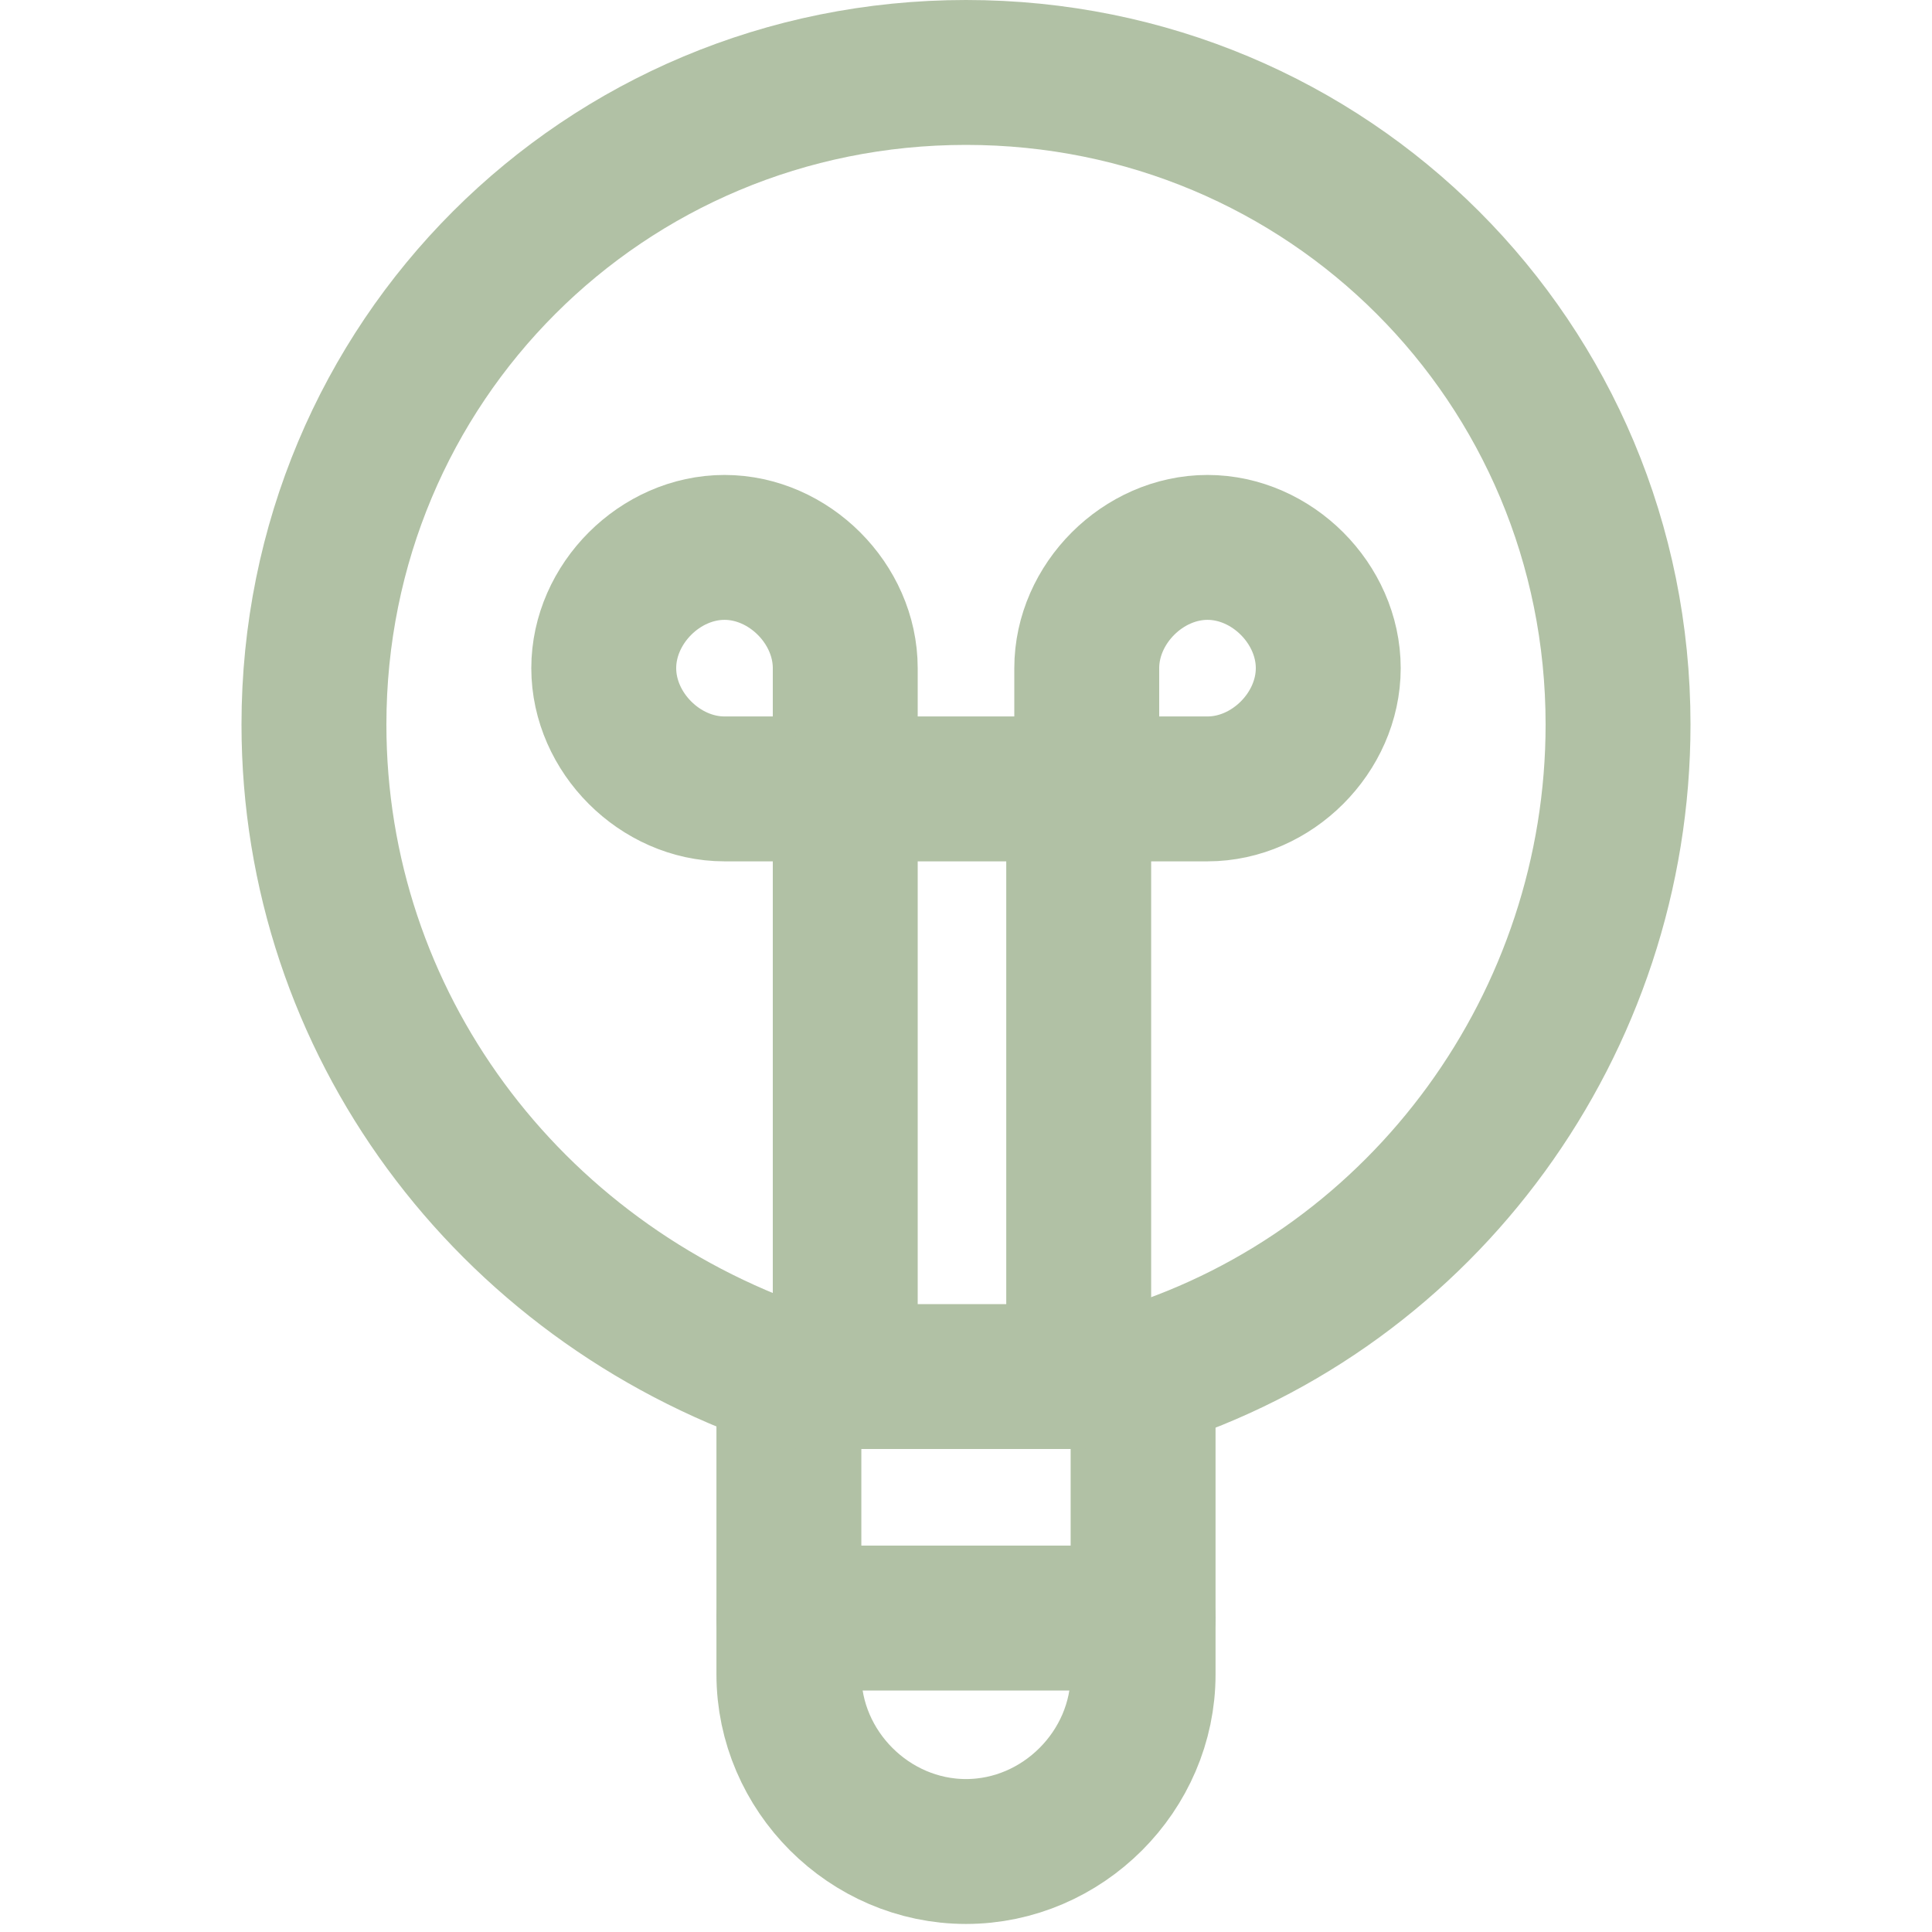
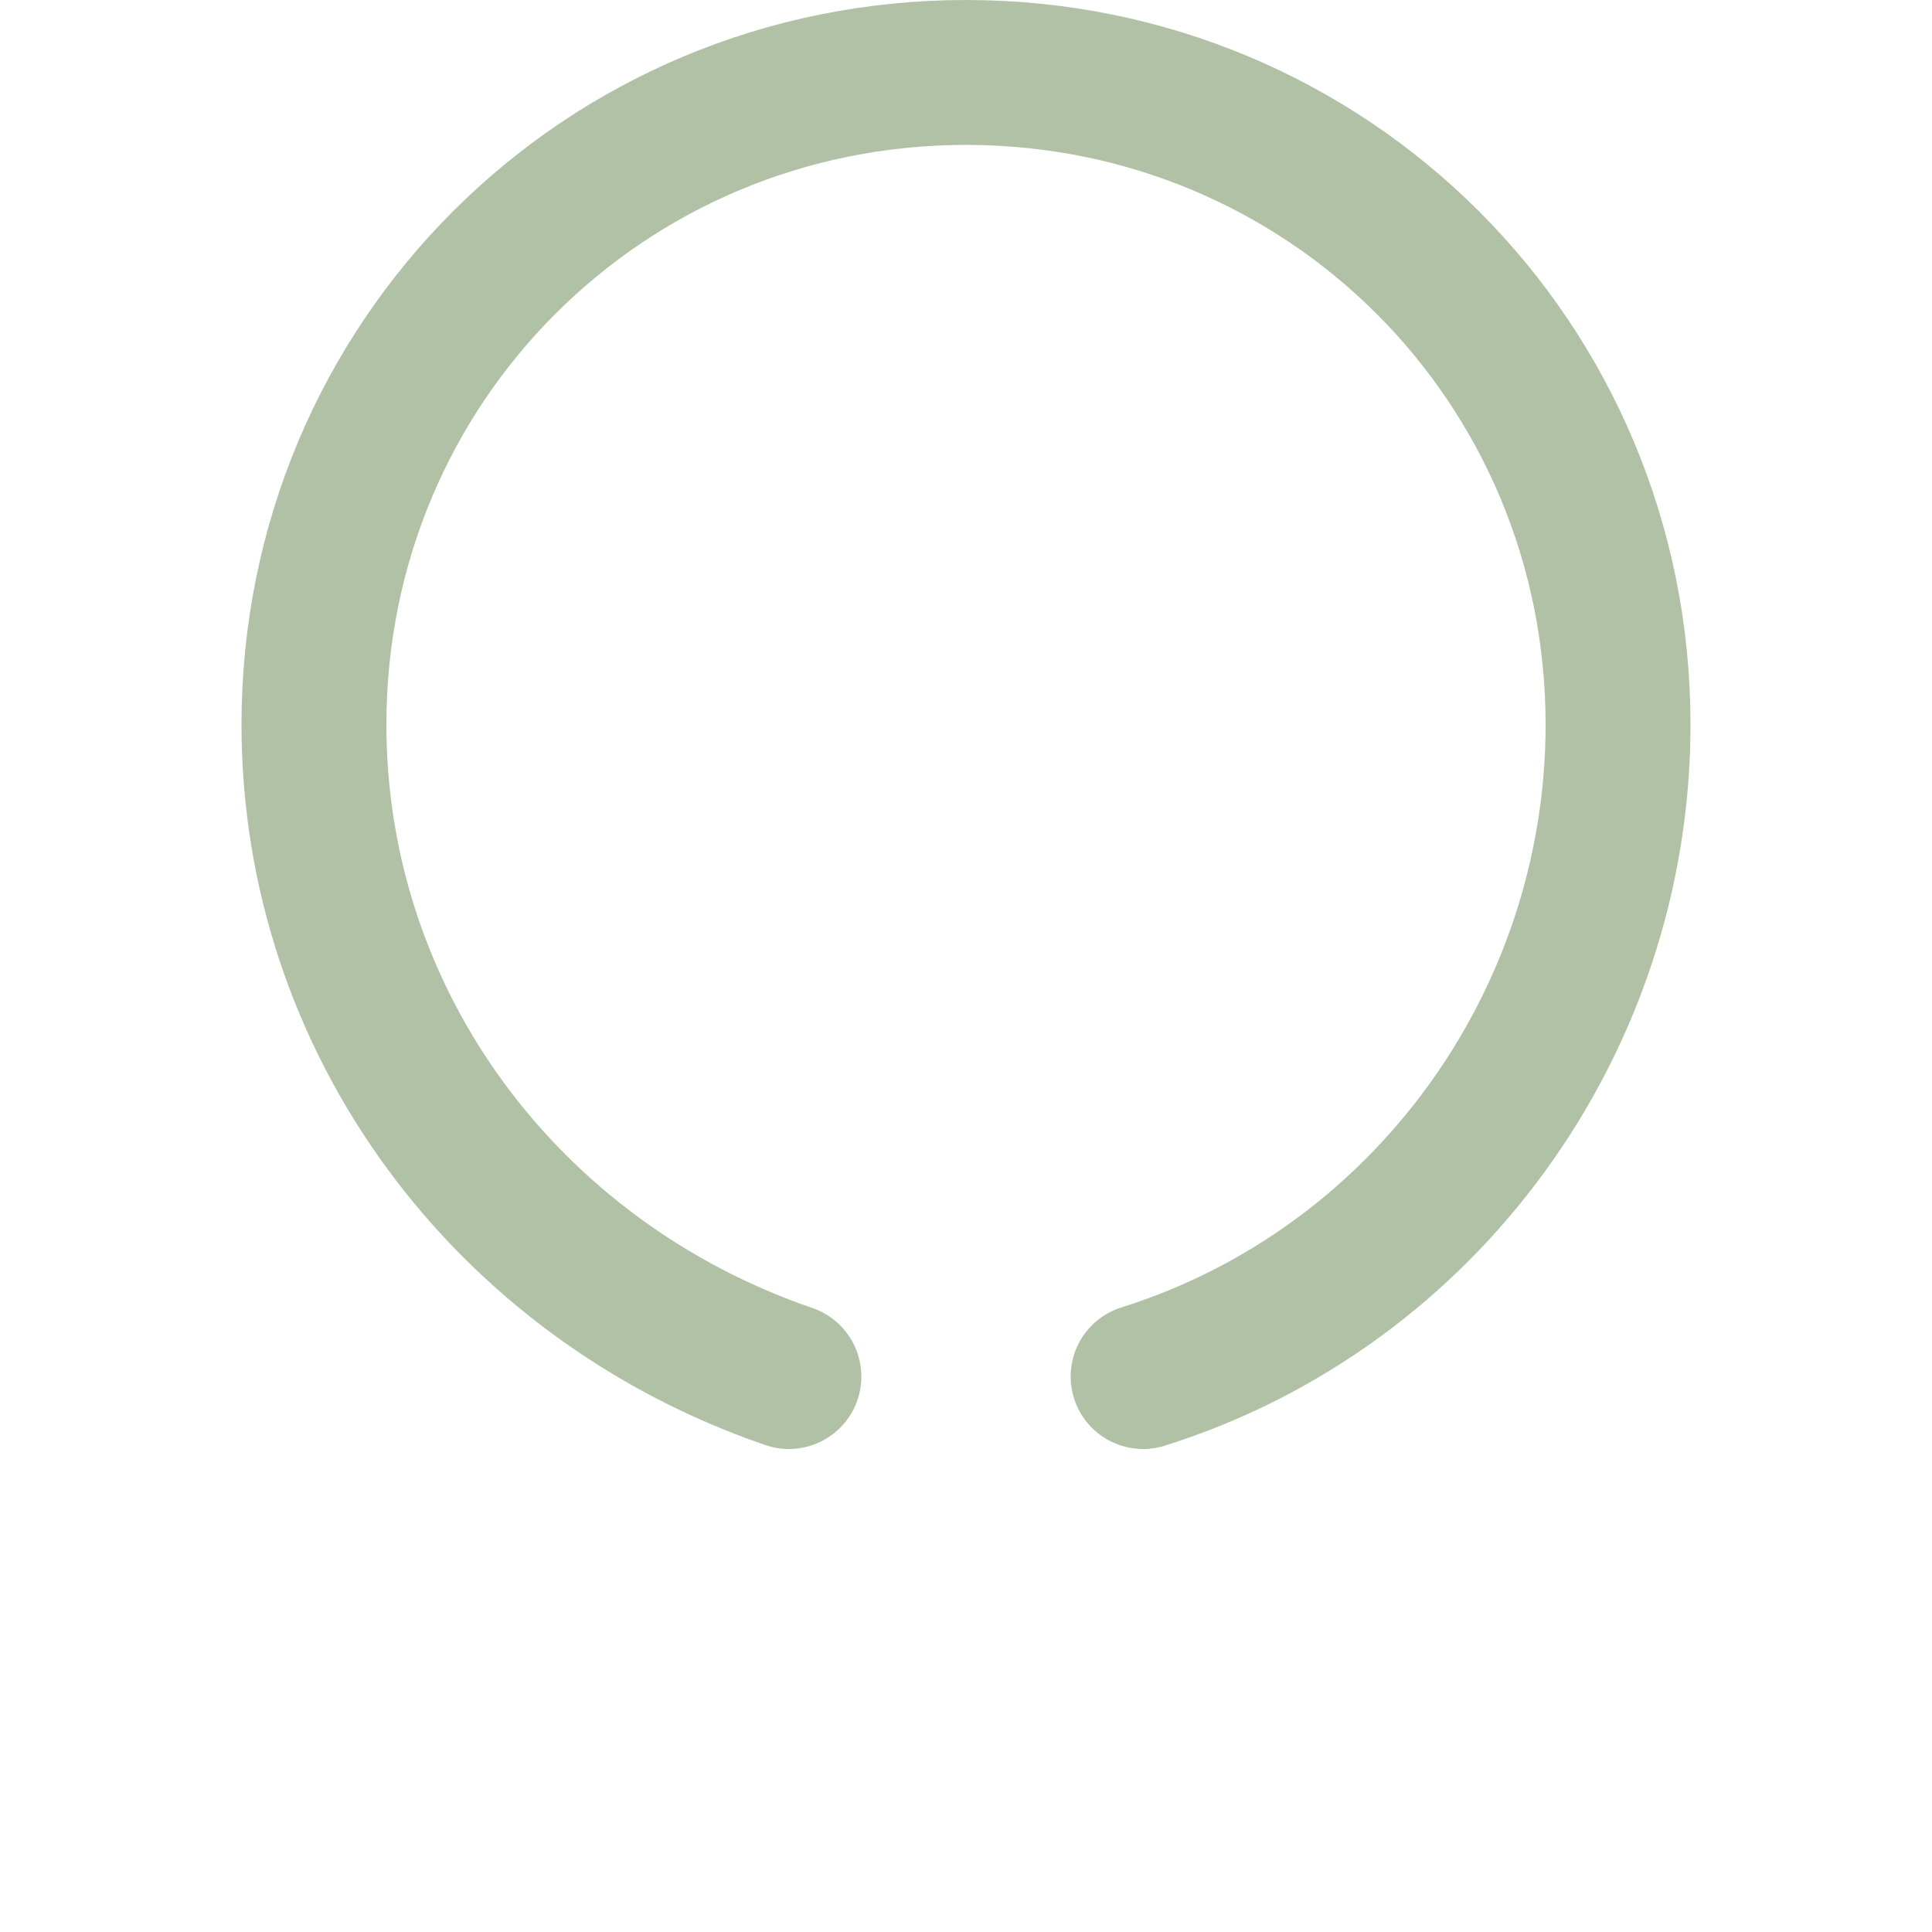
<svg xmlns="http://www.w3.org/2000/svg" width="24" height="24" version="1.1" viewBox="0 0 24 24">
  <defs>
    <style>
      .cls-1 {
        fill: none;
        stroke: #b1c1a5;
        stroke-linecap: round;
        stroke-linejoin: round;
        stroke-width: 1.8px;
      }
    </style>
  </defs>
  <g>
    <g id="Light-Bulb-1--Streamline-Ultimate.svg">
      <g>
-         <path class="cls-1" d="M14.2,20.8c0,1.2-1,2.2-2.2,2.2s-2.2-1-2.2-2.2v-3.7h4.4v3.7Z" />
        <path class="cls-1" d="M14.2,17.1c3.5-1.1,5.9-4.4,5.9-8.1,0-4.5-3.6-8.1-8.1-8.1-4.5,0-8.1,3.6-8.1,8.1,0,3.7,2.4,6.9,5.9,8.1" />
-         <path class="cls-1" d="M10.5,9.8h-1.5c-.8,0-1.5-.7-1.5-1.5s.7-1.5,1.5-1.5c.8,0,1.5.7,1.5,1.5v1.5Z" />
-         <path class="cls-1" d="M13.5,9.8h1.5c.8,0,1.5-.7,1.5-1.5s-.7-1.5-1.5-1.5c-.8,0-1.5.7-1.5,1.5v1.5Z" />
-         <path class="cls-1" d="M10.5,17.1v-7.3h2.9v7.3" />
-         <path class="cls-1" d="M9.8,20.1h4.4" />
      </g>
    </g>
  </g>
</svg>